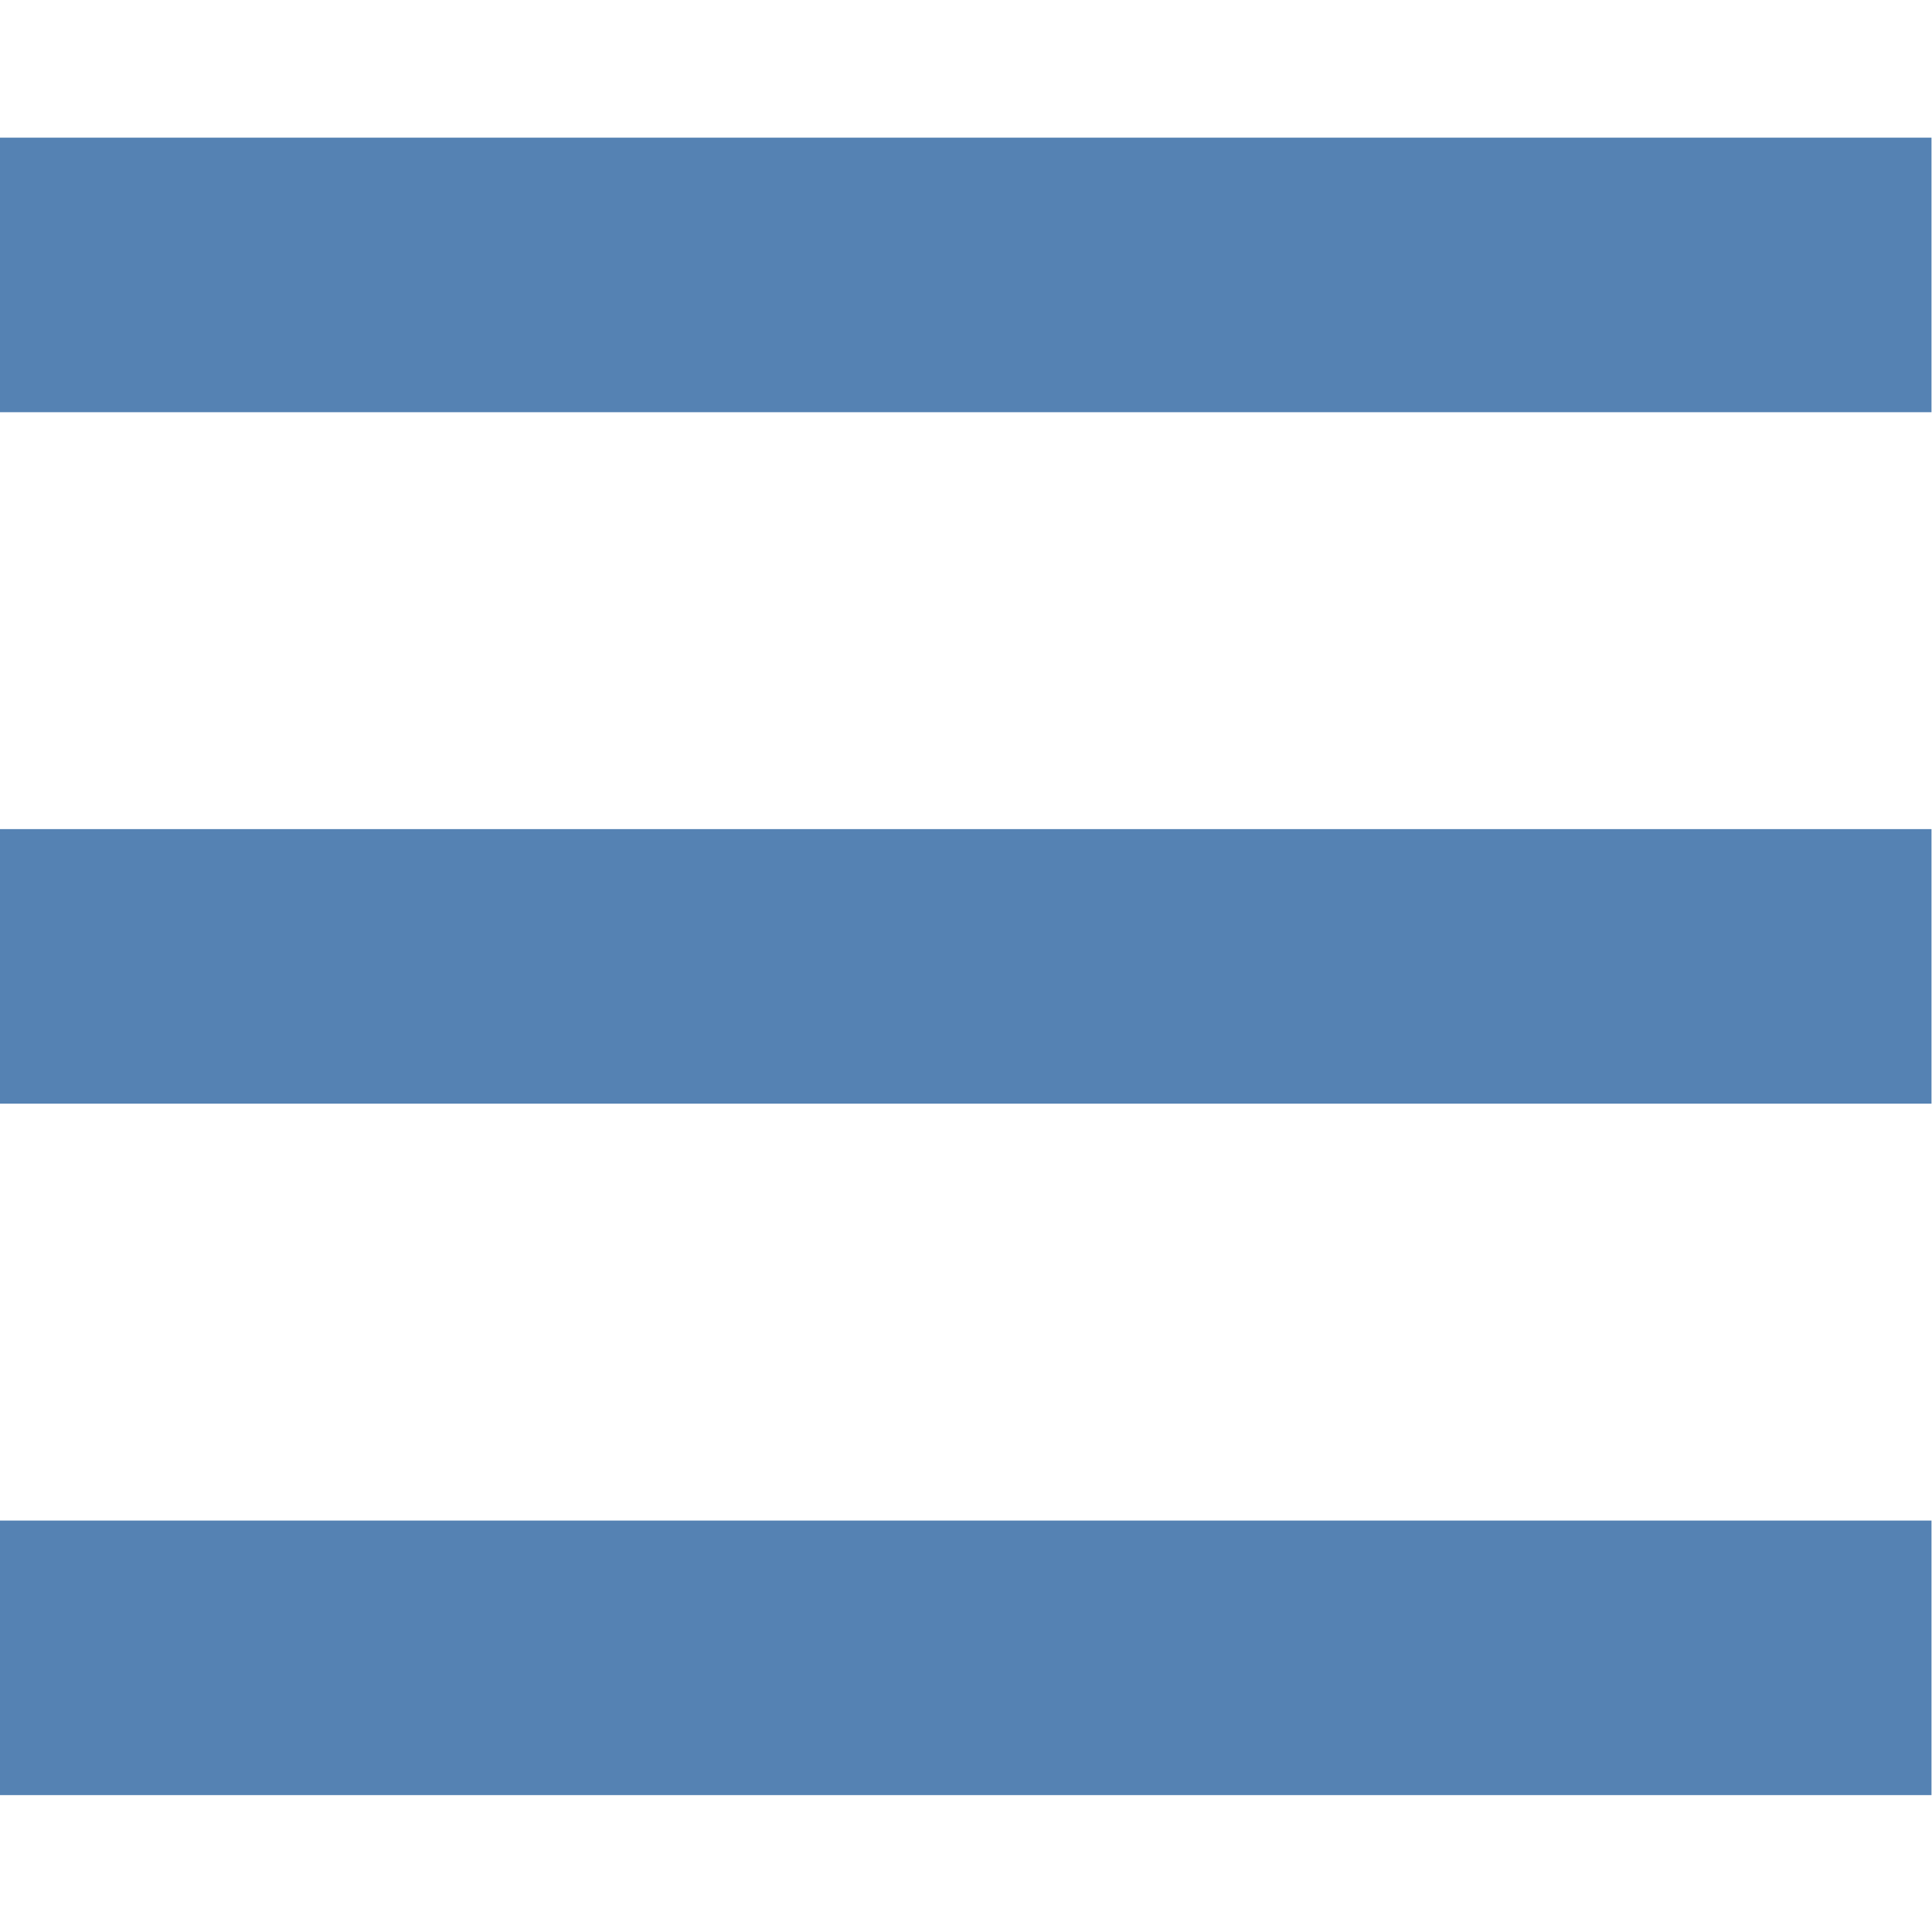
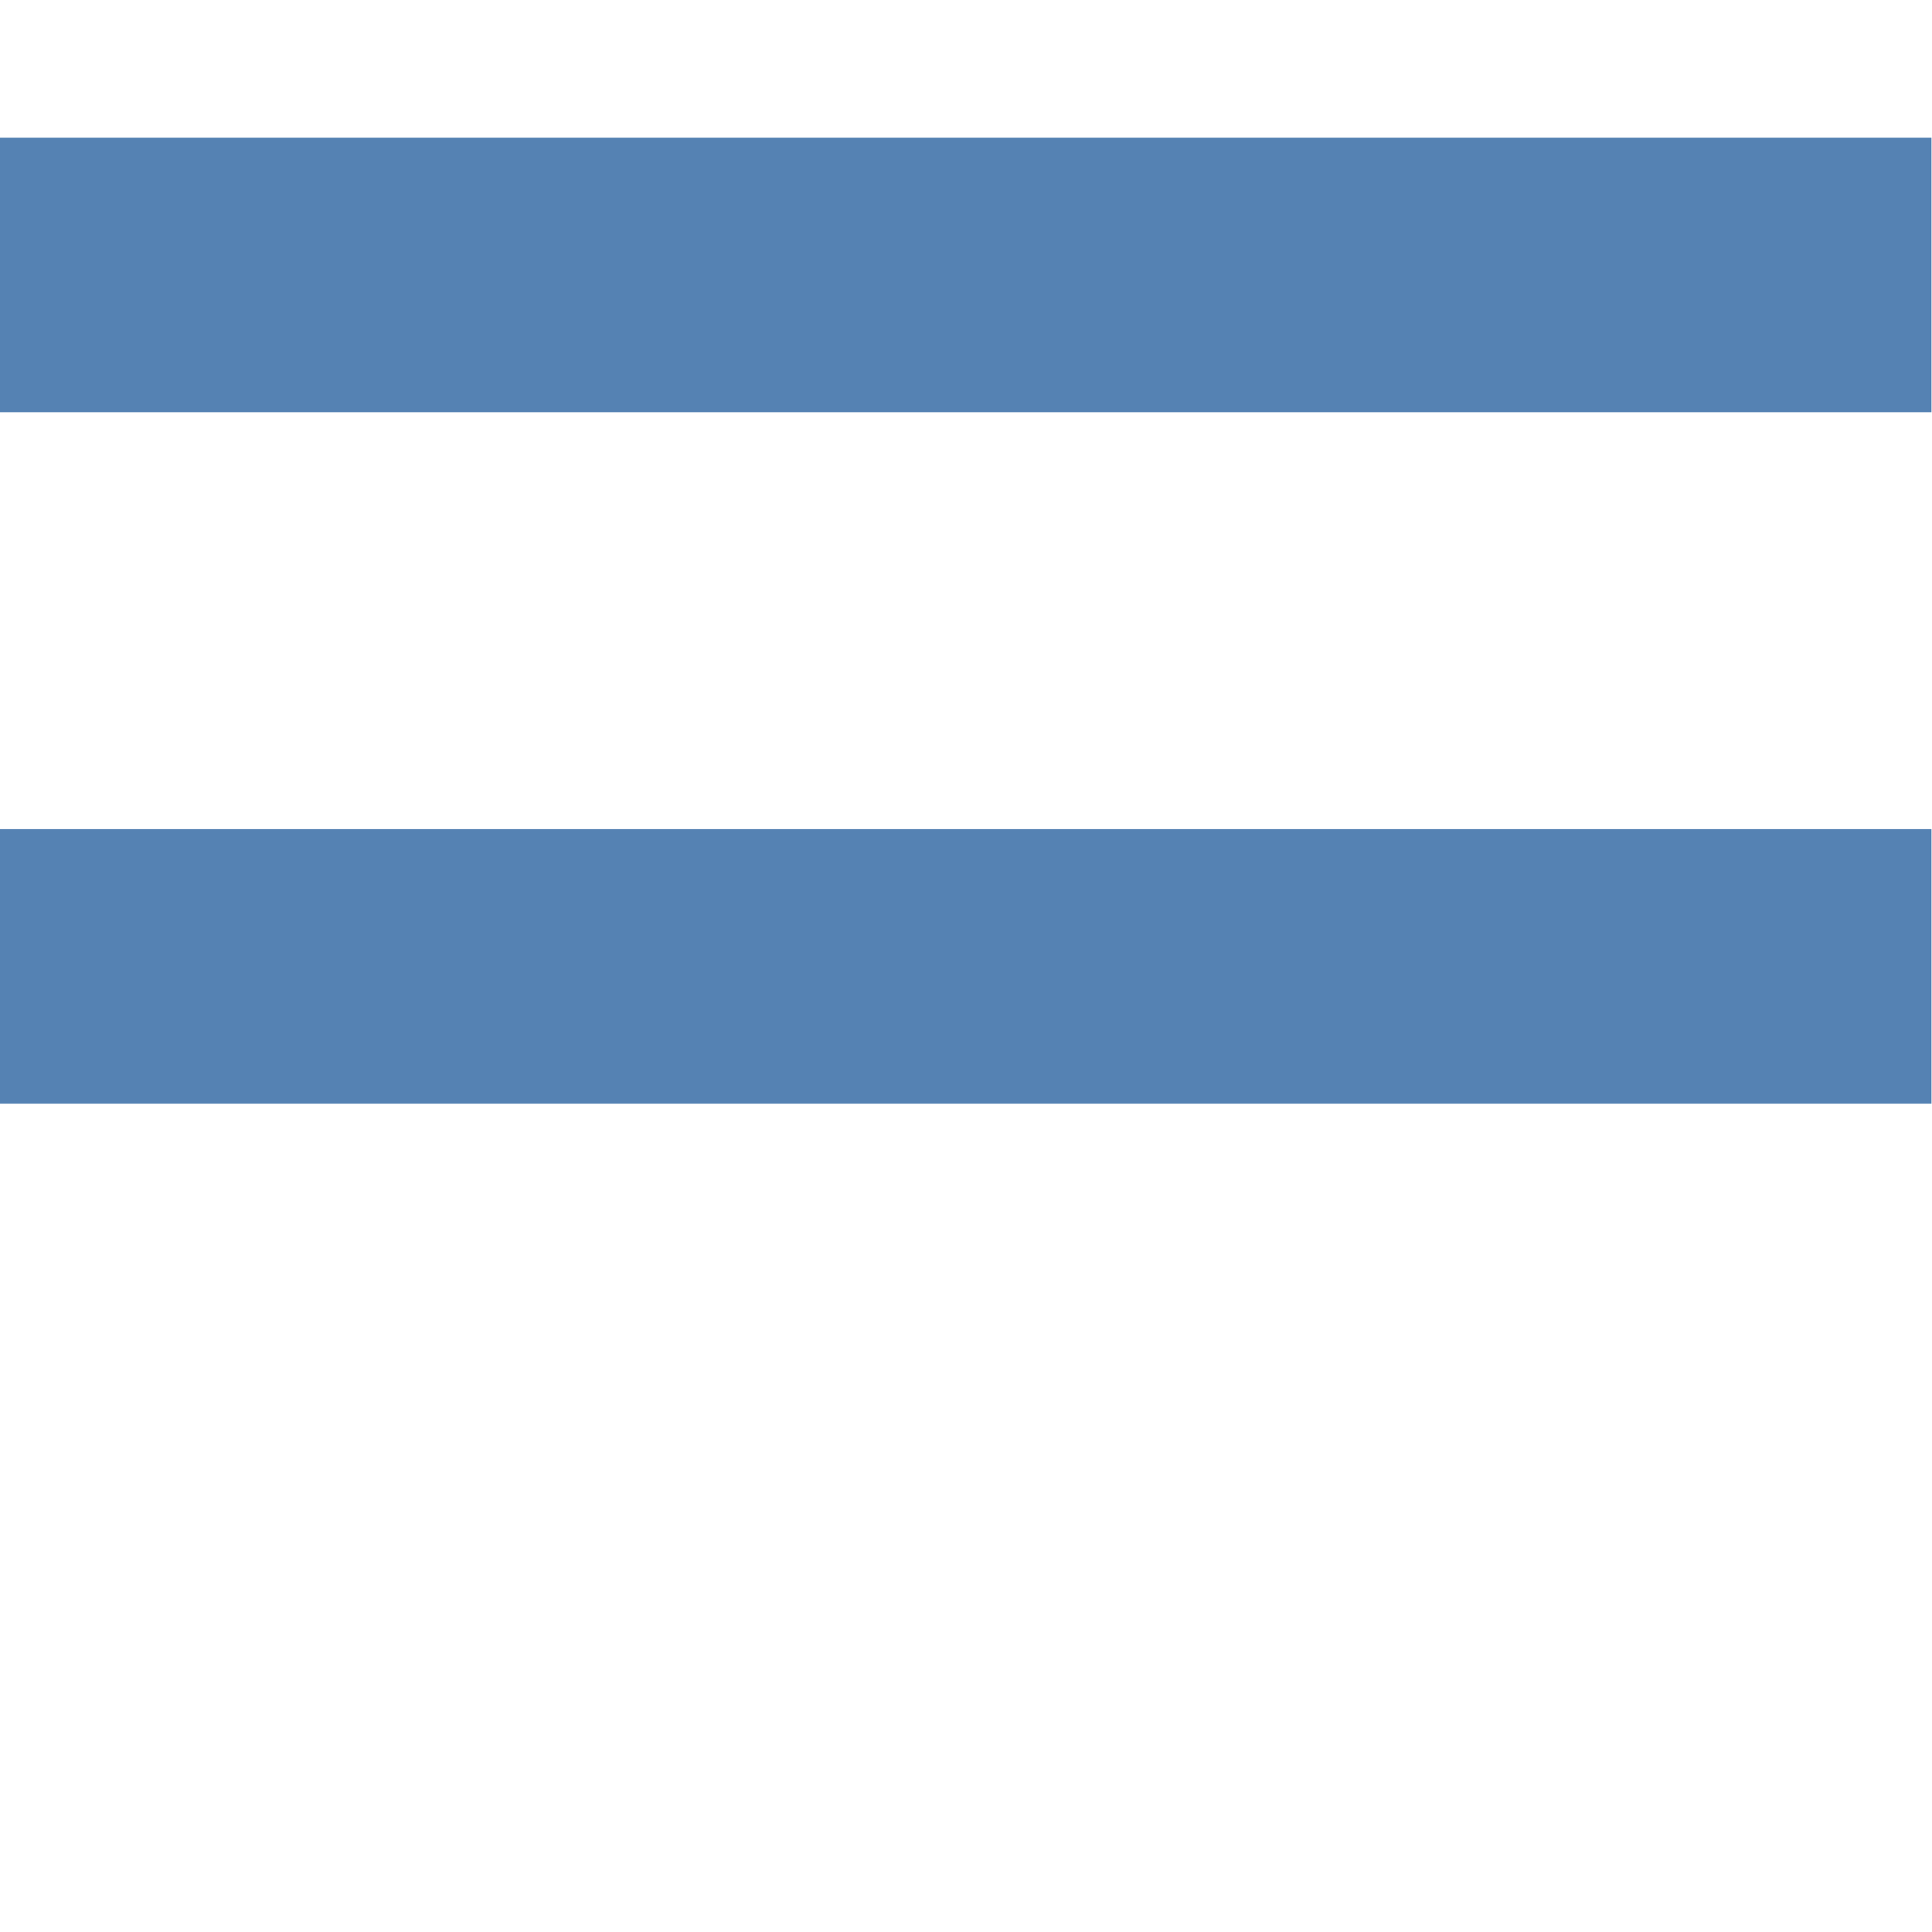
<svg xmlns="http://www.w3.org/2000/svg" width="1000" viewBox="0 0 750 750" height="1000" preserveAspectRatio="xMidYMid meet">
  <defs>
    <clipPath id="0fc8bcb6d2">
      <path d="M 0 53.438 L 750 53.438 L 750 160.016 L 0 160.016 Z M 0 53.438 " clip-rule="nonzero" />
    </clipPath>
    <clipPath id="ca93f239c2">
      <path d="M 0 321.863 L 750 321.863 L 750 428.441 L 0 428.441 Z M 0 321.863 " clip-rule="nonzero" />
    </clipPath>
    <clipPath id="e0638d690e">
-       <path d="M 0 590.289 L 750 590.289 L 750 696.867 L 0 696.867 Z M 0 590.289 " clip-rule="nonzero" />
+       <path d="M 0 590.289 L 750 590.289 L 750 696.867 L 0 696.867 M 0 590.289 " clip-rule="nonzero" />
    </clipPath>
  </defs>
  <g clip-path="url(#0fc8bcb6d2)">
    <path fill="#5582b3" d="M 0 53.438 L 749.801 53.438 L 749.801 160.016 L 0 160.016 Z M 0 53.438 " fill-opacity="1" fill-rule="nonzero" />
  </g>
  <g clip-path="url(#ca93f239c2)">
    <path fill="#5582b3" d="M 0 321.863 L 749.801 321.863 L 749.801 428.441 L 0 428.441 Z M 0 321.863 " fill-opacity="1" fill-rule="nonzero" />
  </g>
  <g clip-path="url(#e0638d690e)">
-     <path fill="#5582b3" d="M 0 590.289 L 749.801 590.289 L 749.801 696.867 L 0 696.867 Z M 0 590.289 " fill-opacity="1" fill-rule="nonzero" />
-   </g>
+     </g>
</svg>